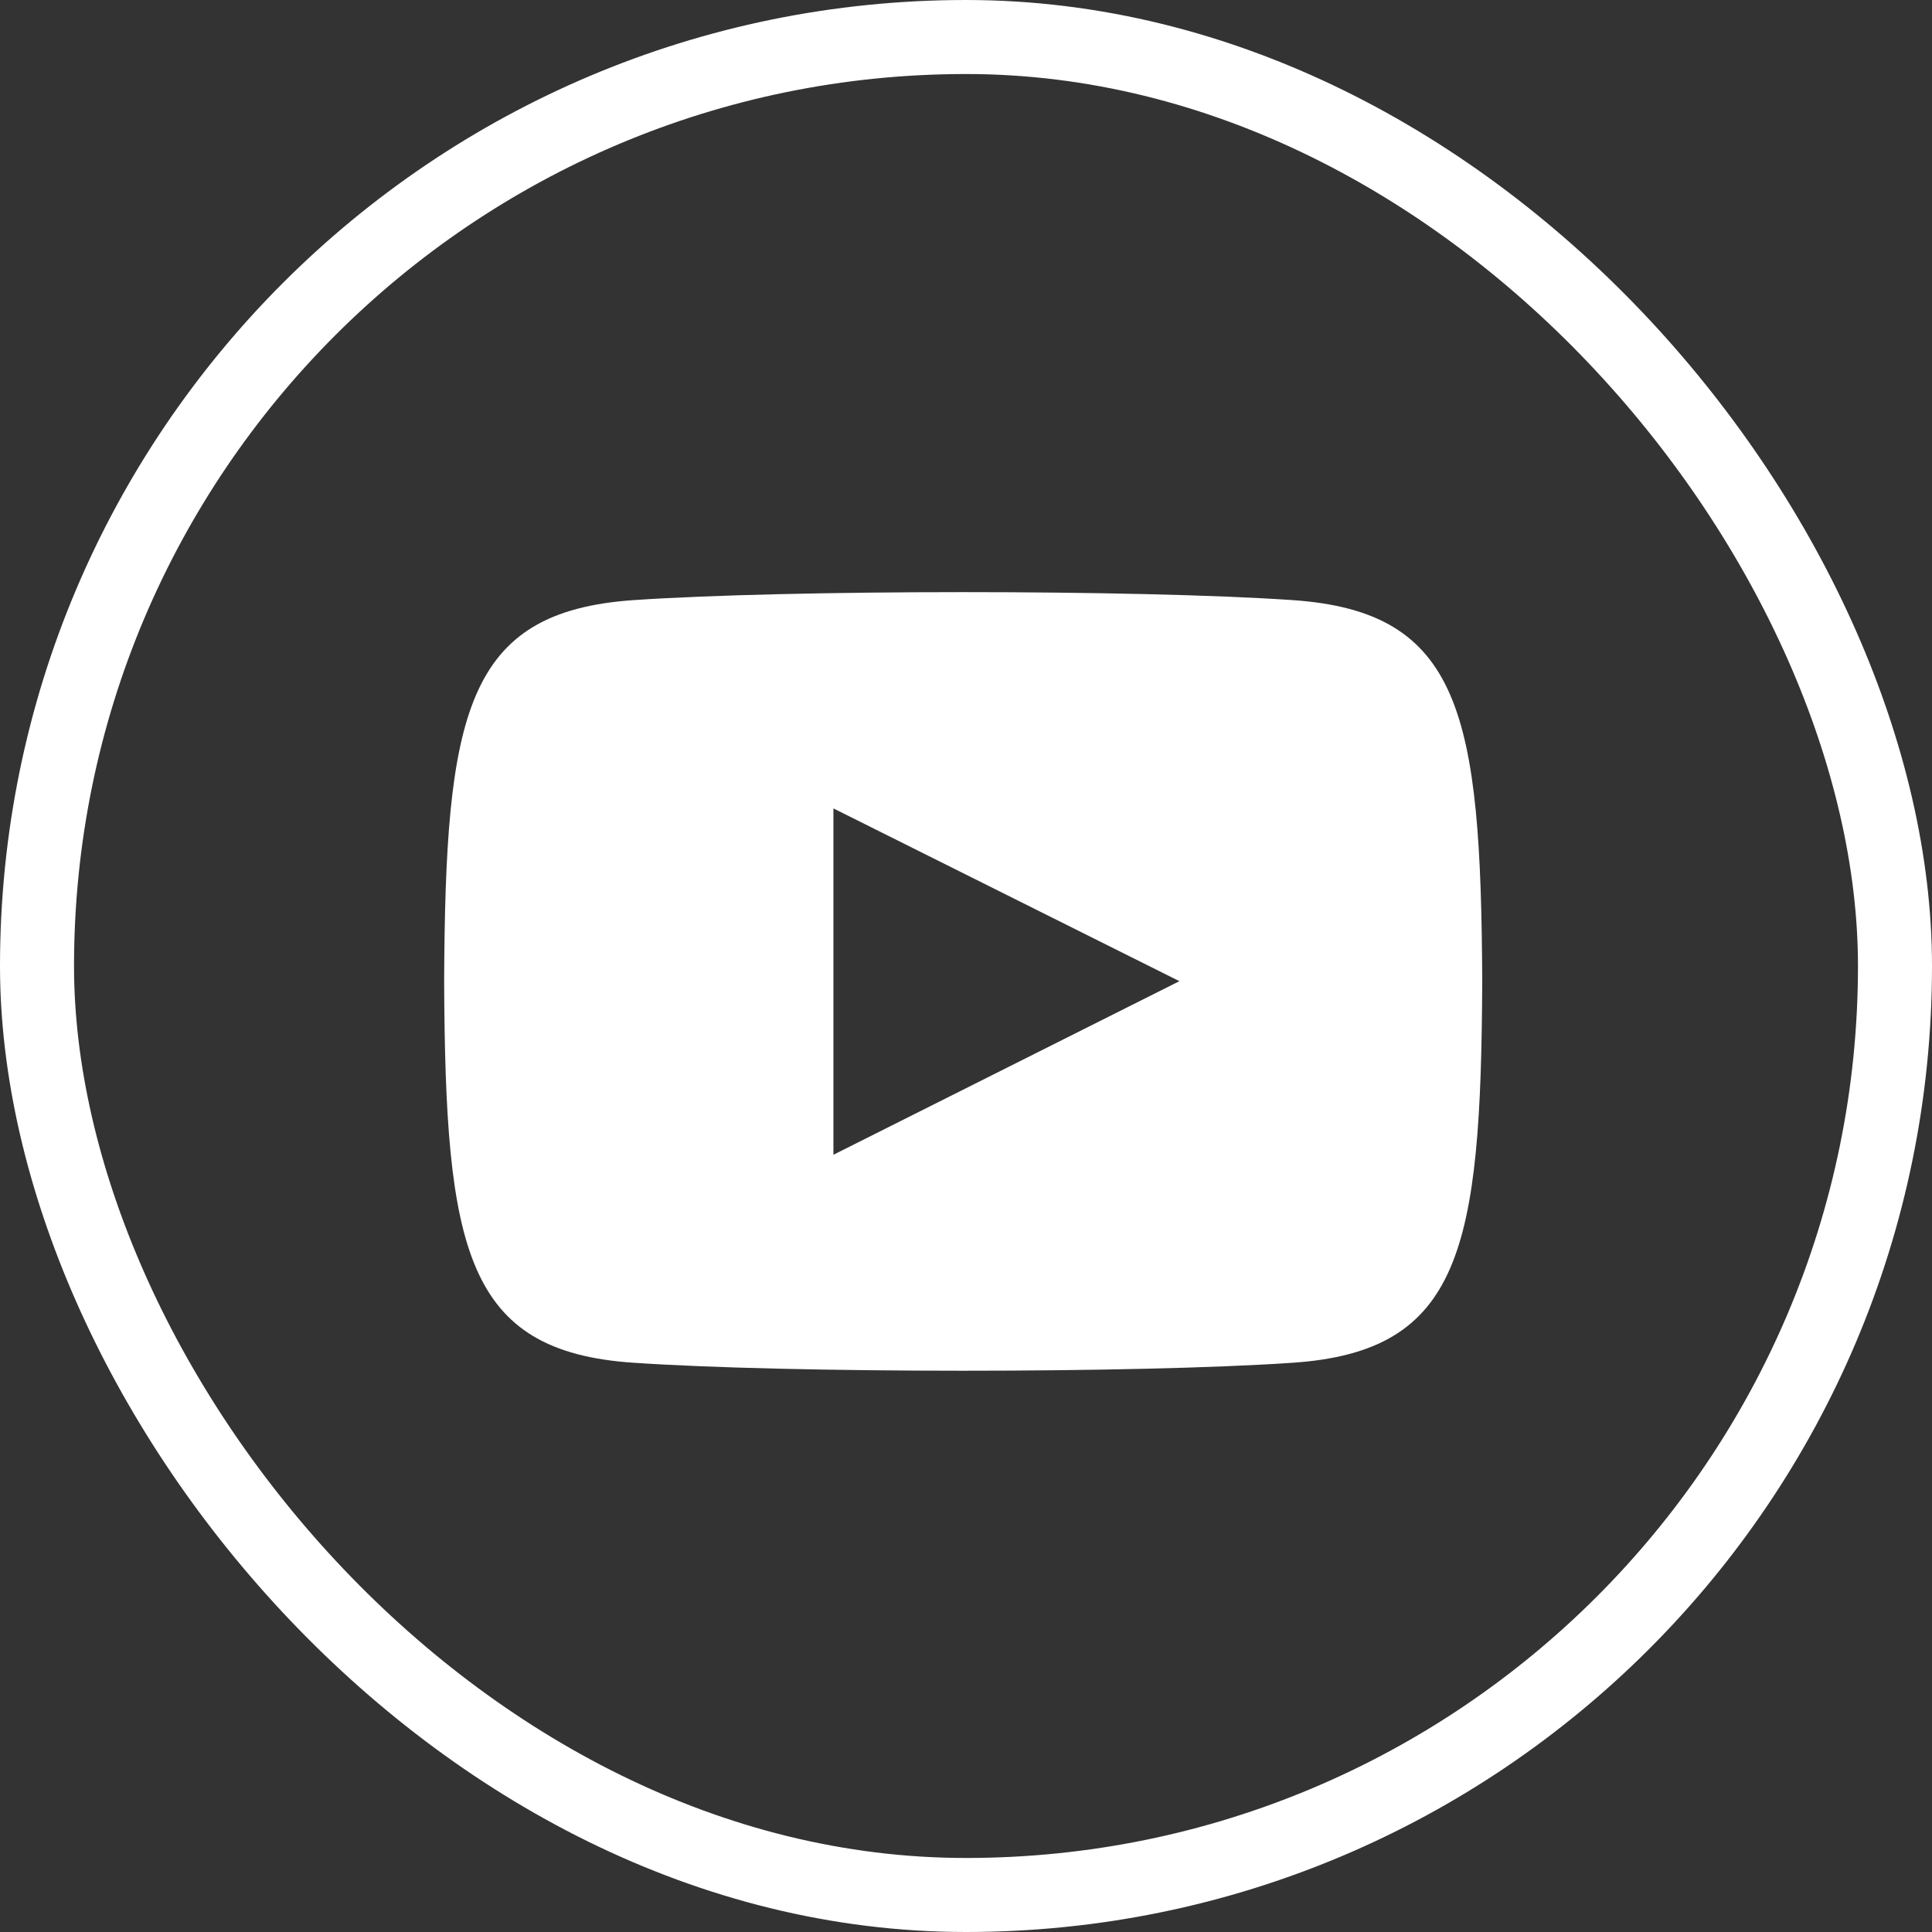
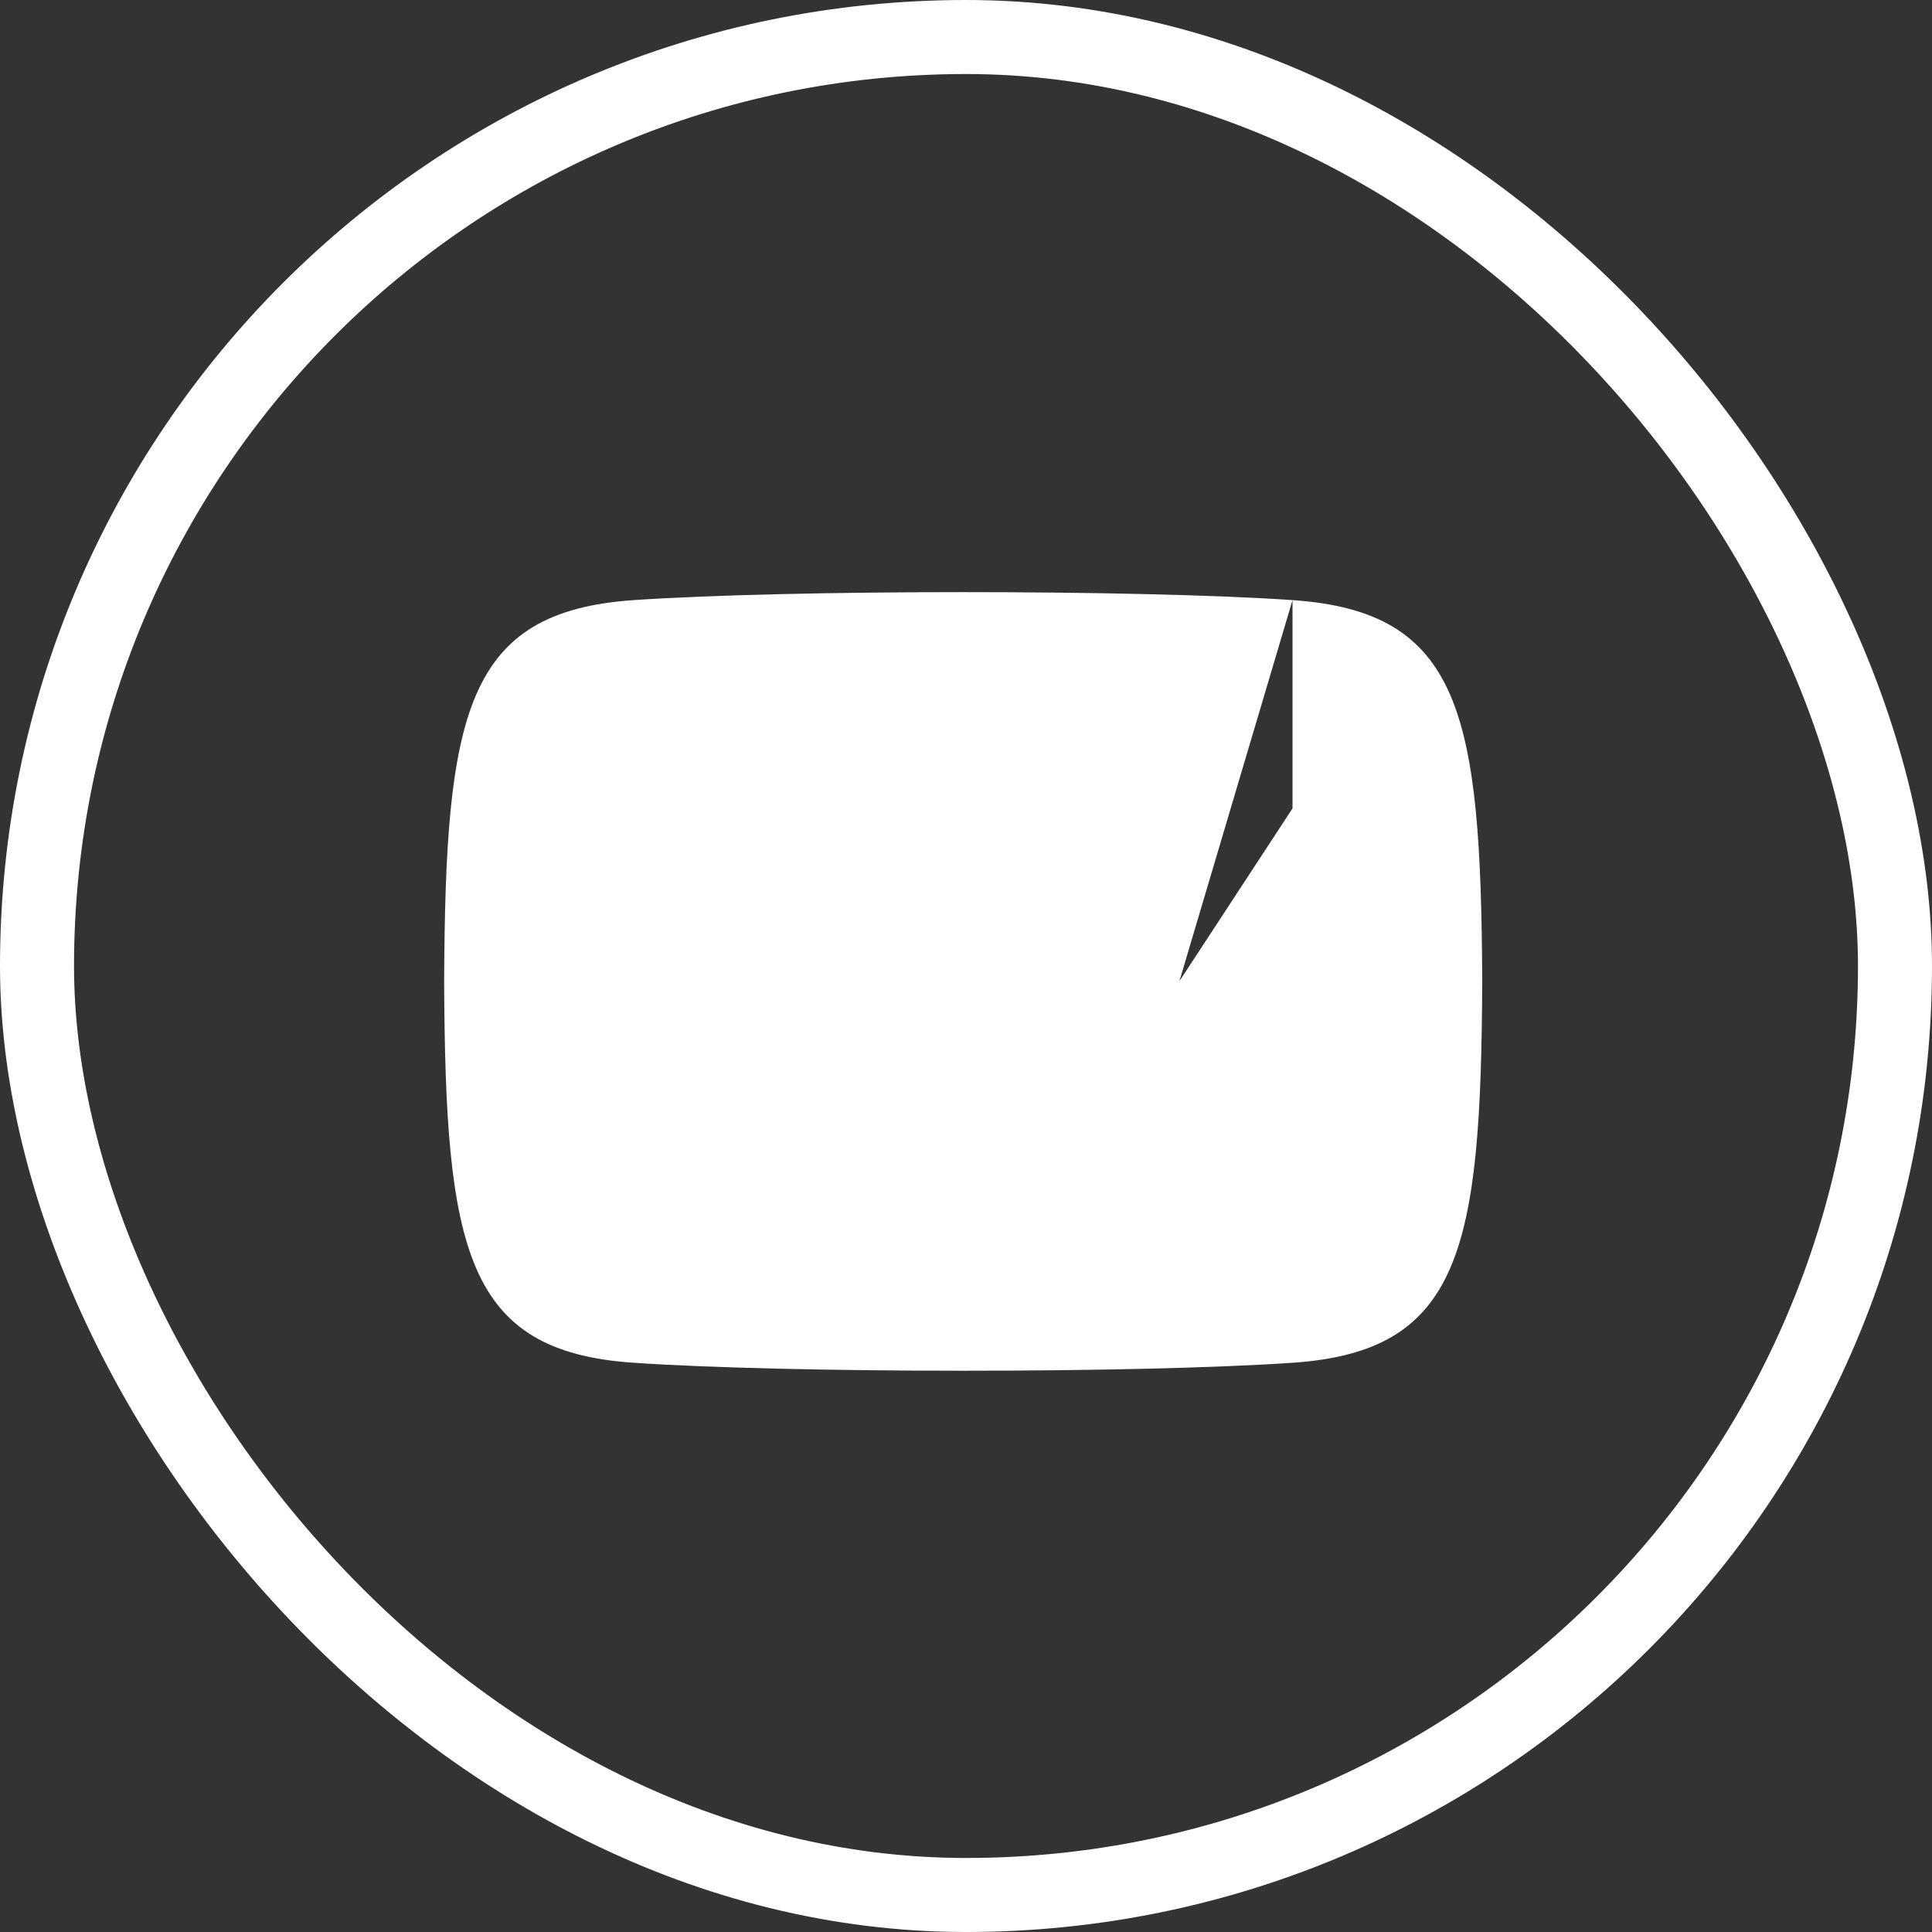
<svg xmlns="http://www.w3.org/2000/svg" width="26.1" height="26.1" viewBox="0 0 26.1 26.1">
  <rect x="0" y="0" width="26.1" height="26.1" fill="#333333" stroke="none" />
  <g id="グループ_32185" data-name="グループ 32185" transform="translate(0.2 -0.051)">
    <g id="長方形_3745" data-name="長方形 3745" transform="translate(-0.2 0.051)" fill="none" stroke="#fff" stroke-width="1">
-       <rect width="26.1" height="26.1" rx="13.05" stroke="none" />
      <rect x="0.5" y="0.5" width="25.1" height="25.1" rx="12.55" fill="none" />
    </g>
-     <path id="iconmonstr-youtube-6_1_" data-name="iconmonstr-youtube-6 (1)" d="M11.461,3.107c-2.106-.144-6.8-.143-8.9,0C.285,3.263.017,4.638,0,8.259c.017,3.614.283,5,2.562,5.151,2.1.143,6.793.144,8.9,0,2.277-.155,2.545-1.531,2.562-5.151C14.006,4.645,13.741,3.263,11.461,3.107ZM5.259,10.6V5.921L9.933,8.255Z" transform="translate(5.8 5.051)" fill="#fff" />
+     <path id="iconmonstr-youtube-6_1_" data-name="iconmonstr-youtube-6 (1)" d="M11.461,3.107c-2.106-.144-6.8-.143-8.9,0C.285,3.263.017,4.638,0,8.259c.017,3.614.283,5,2.562,5.151,2.1.143,6.793.144,8.9,0,2.277-.155,2.545-1.531,2.562-5.151C14.006,4.645,13.741,3.263,11.461,3.107ZV5.921L9.933,8.255Z" transform="translate(5.8 5.051)" fill="#fff" />
  </g>
</svg>